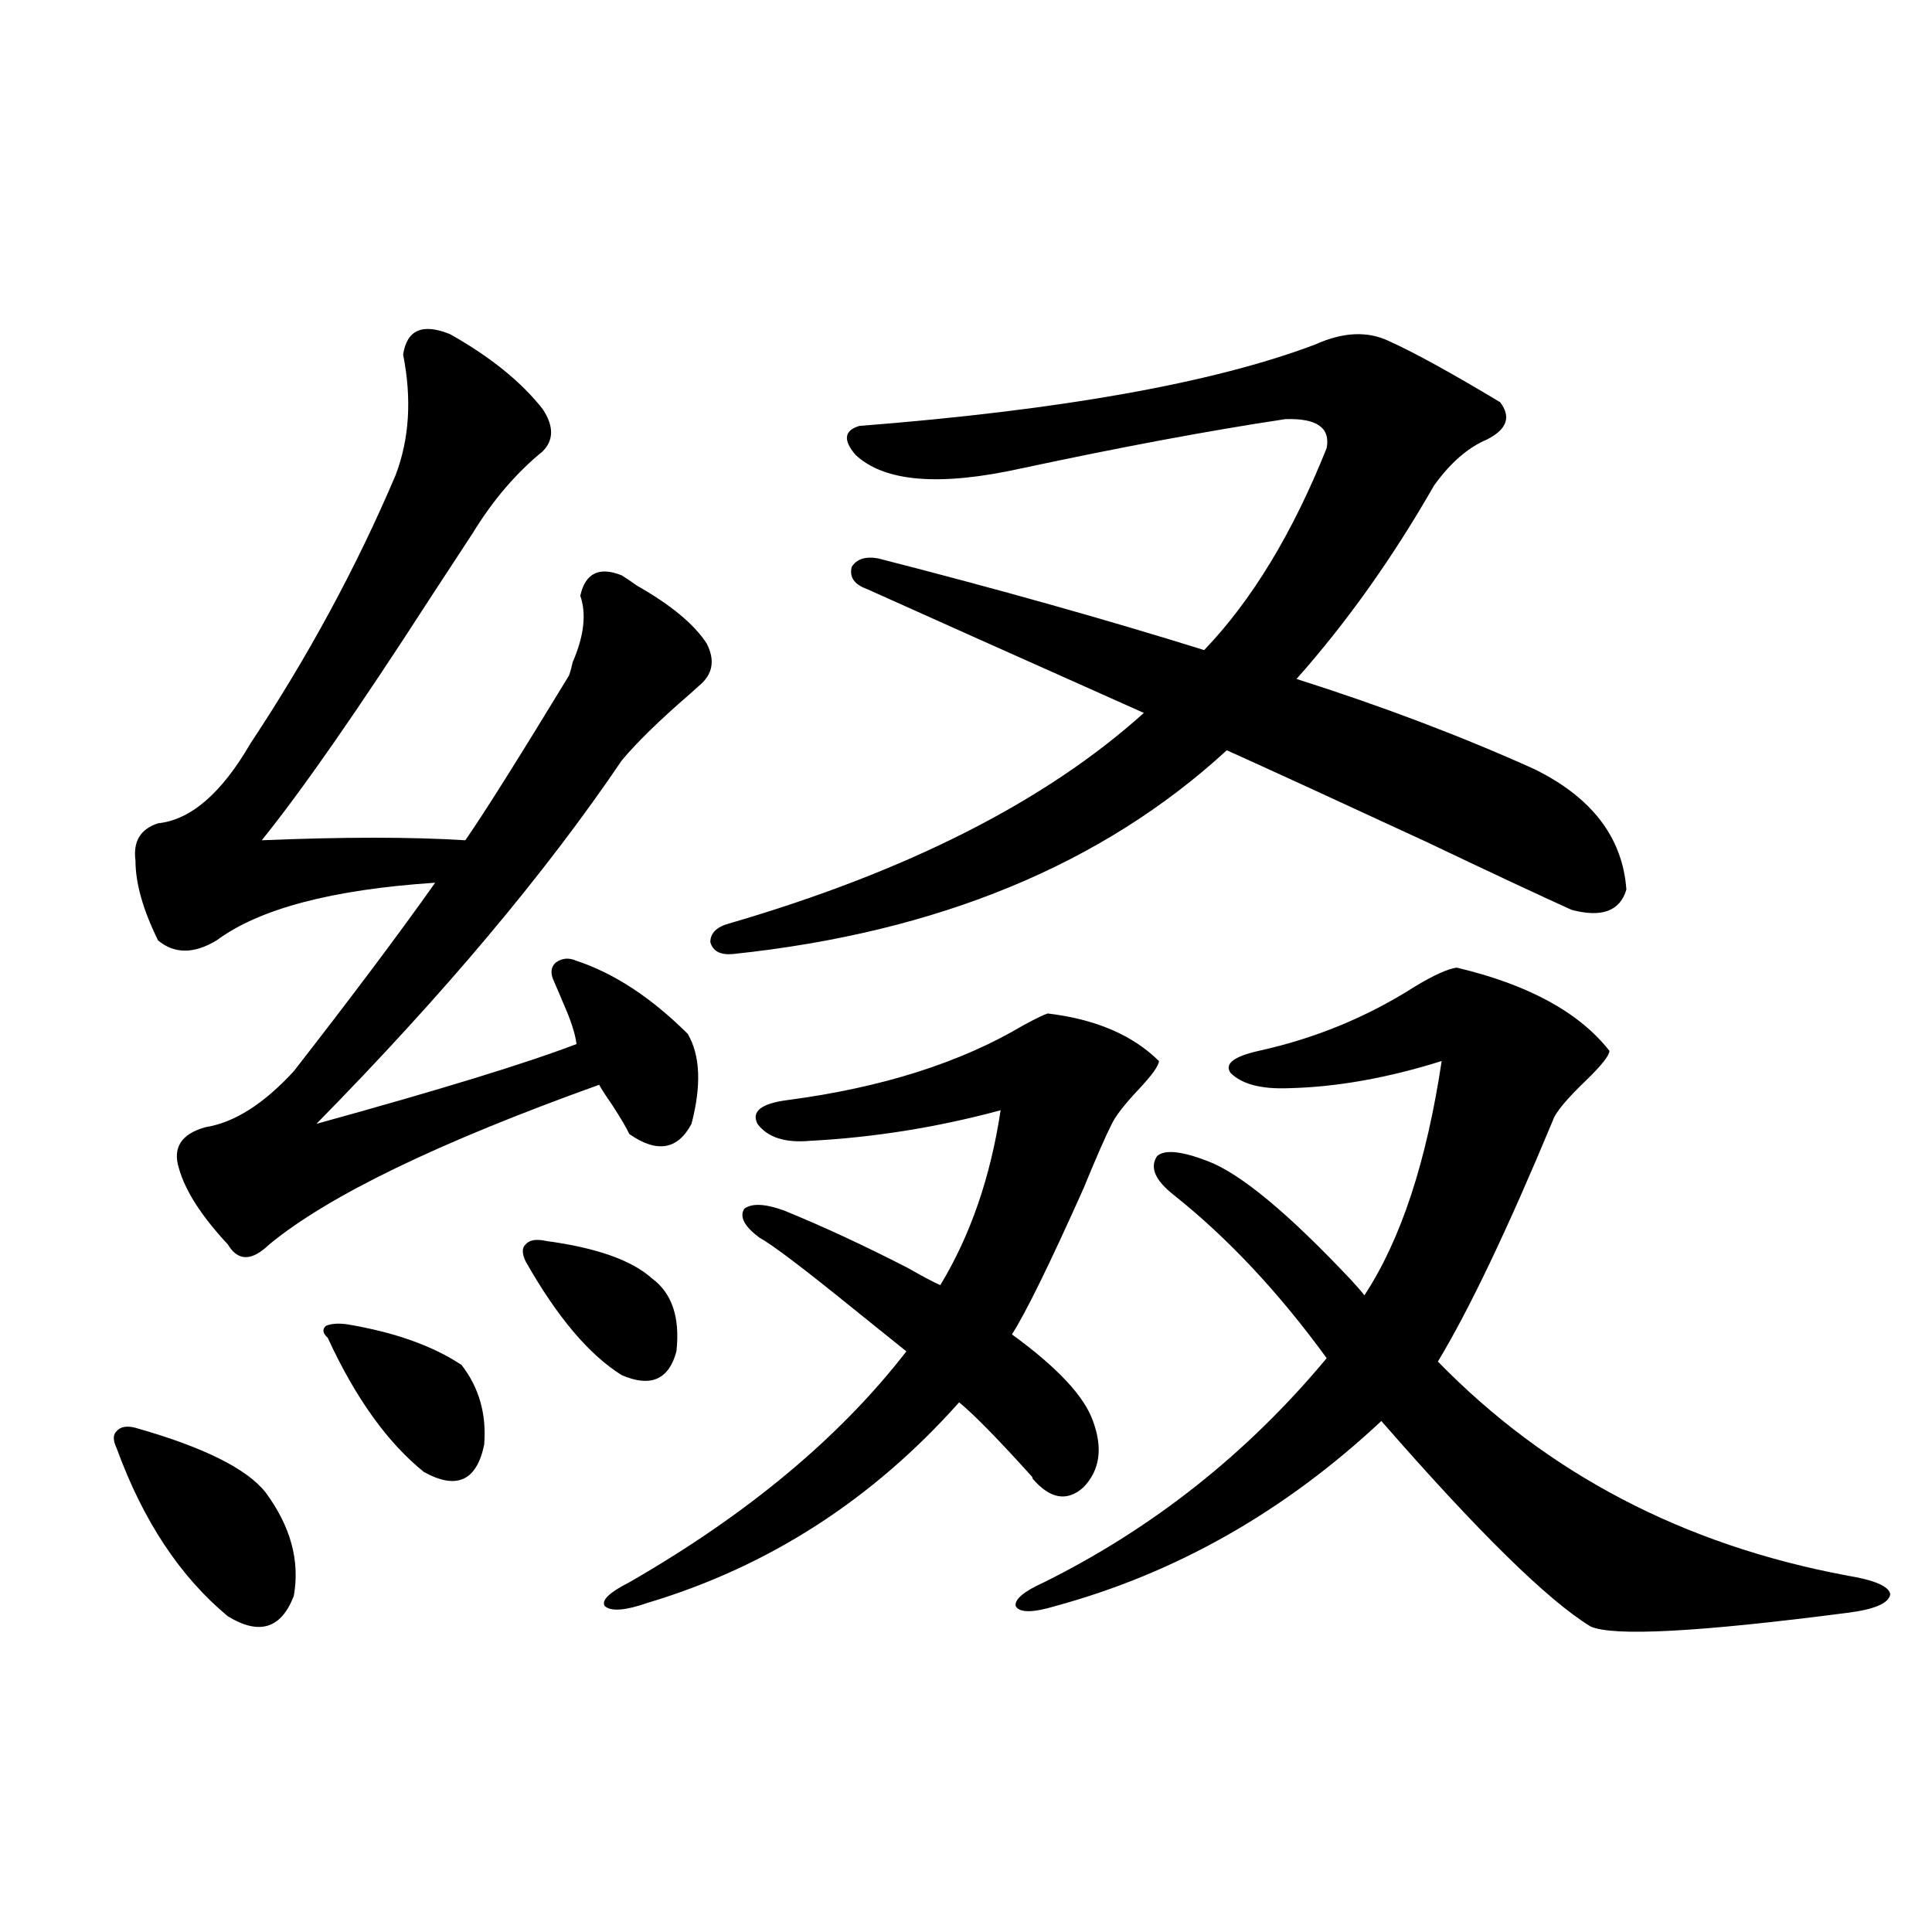
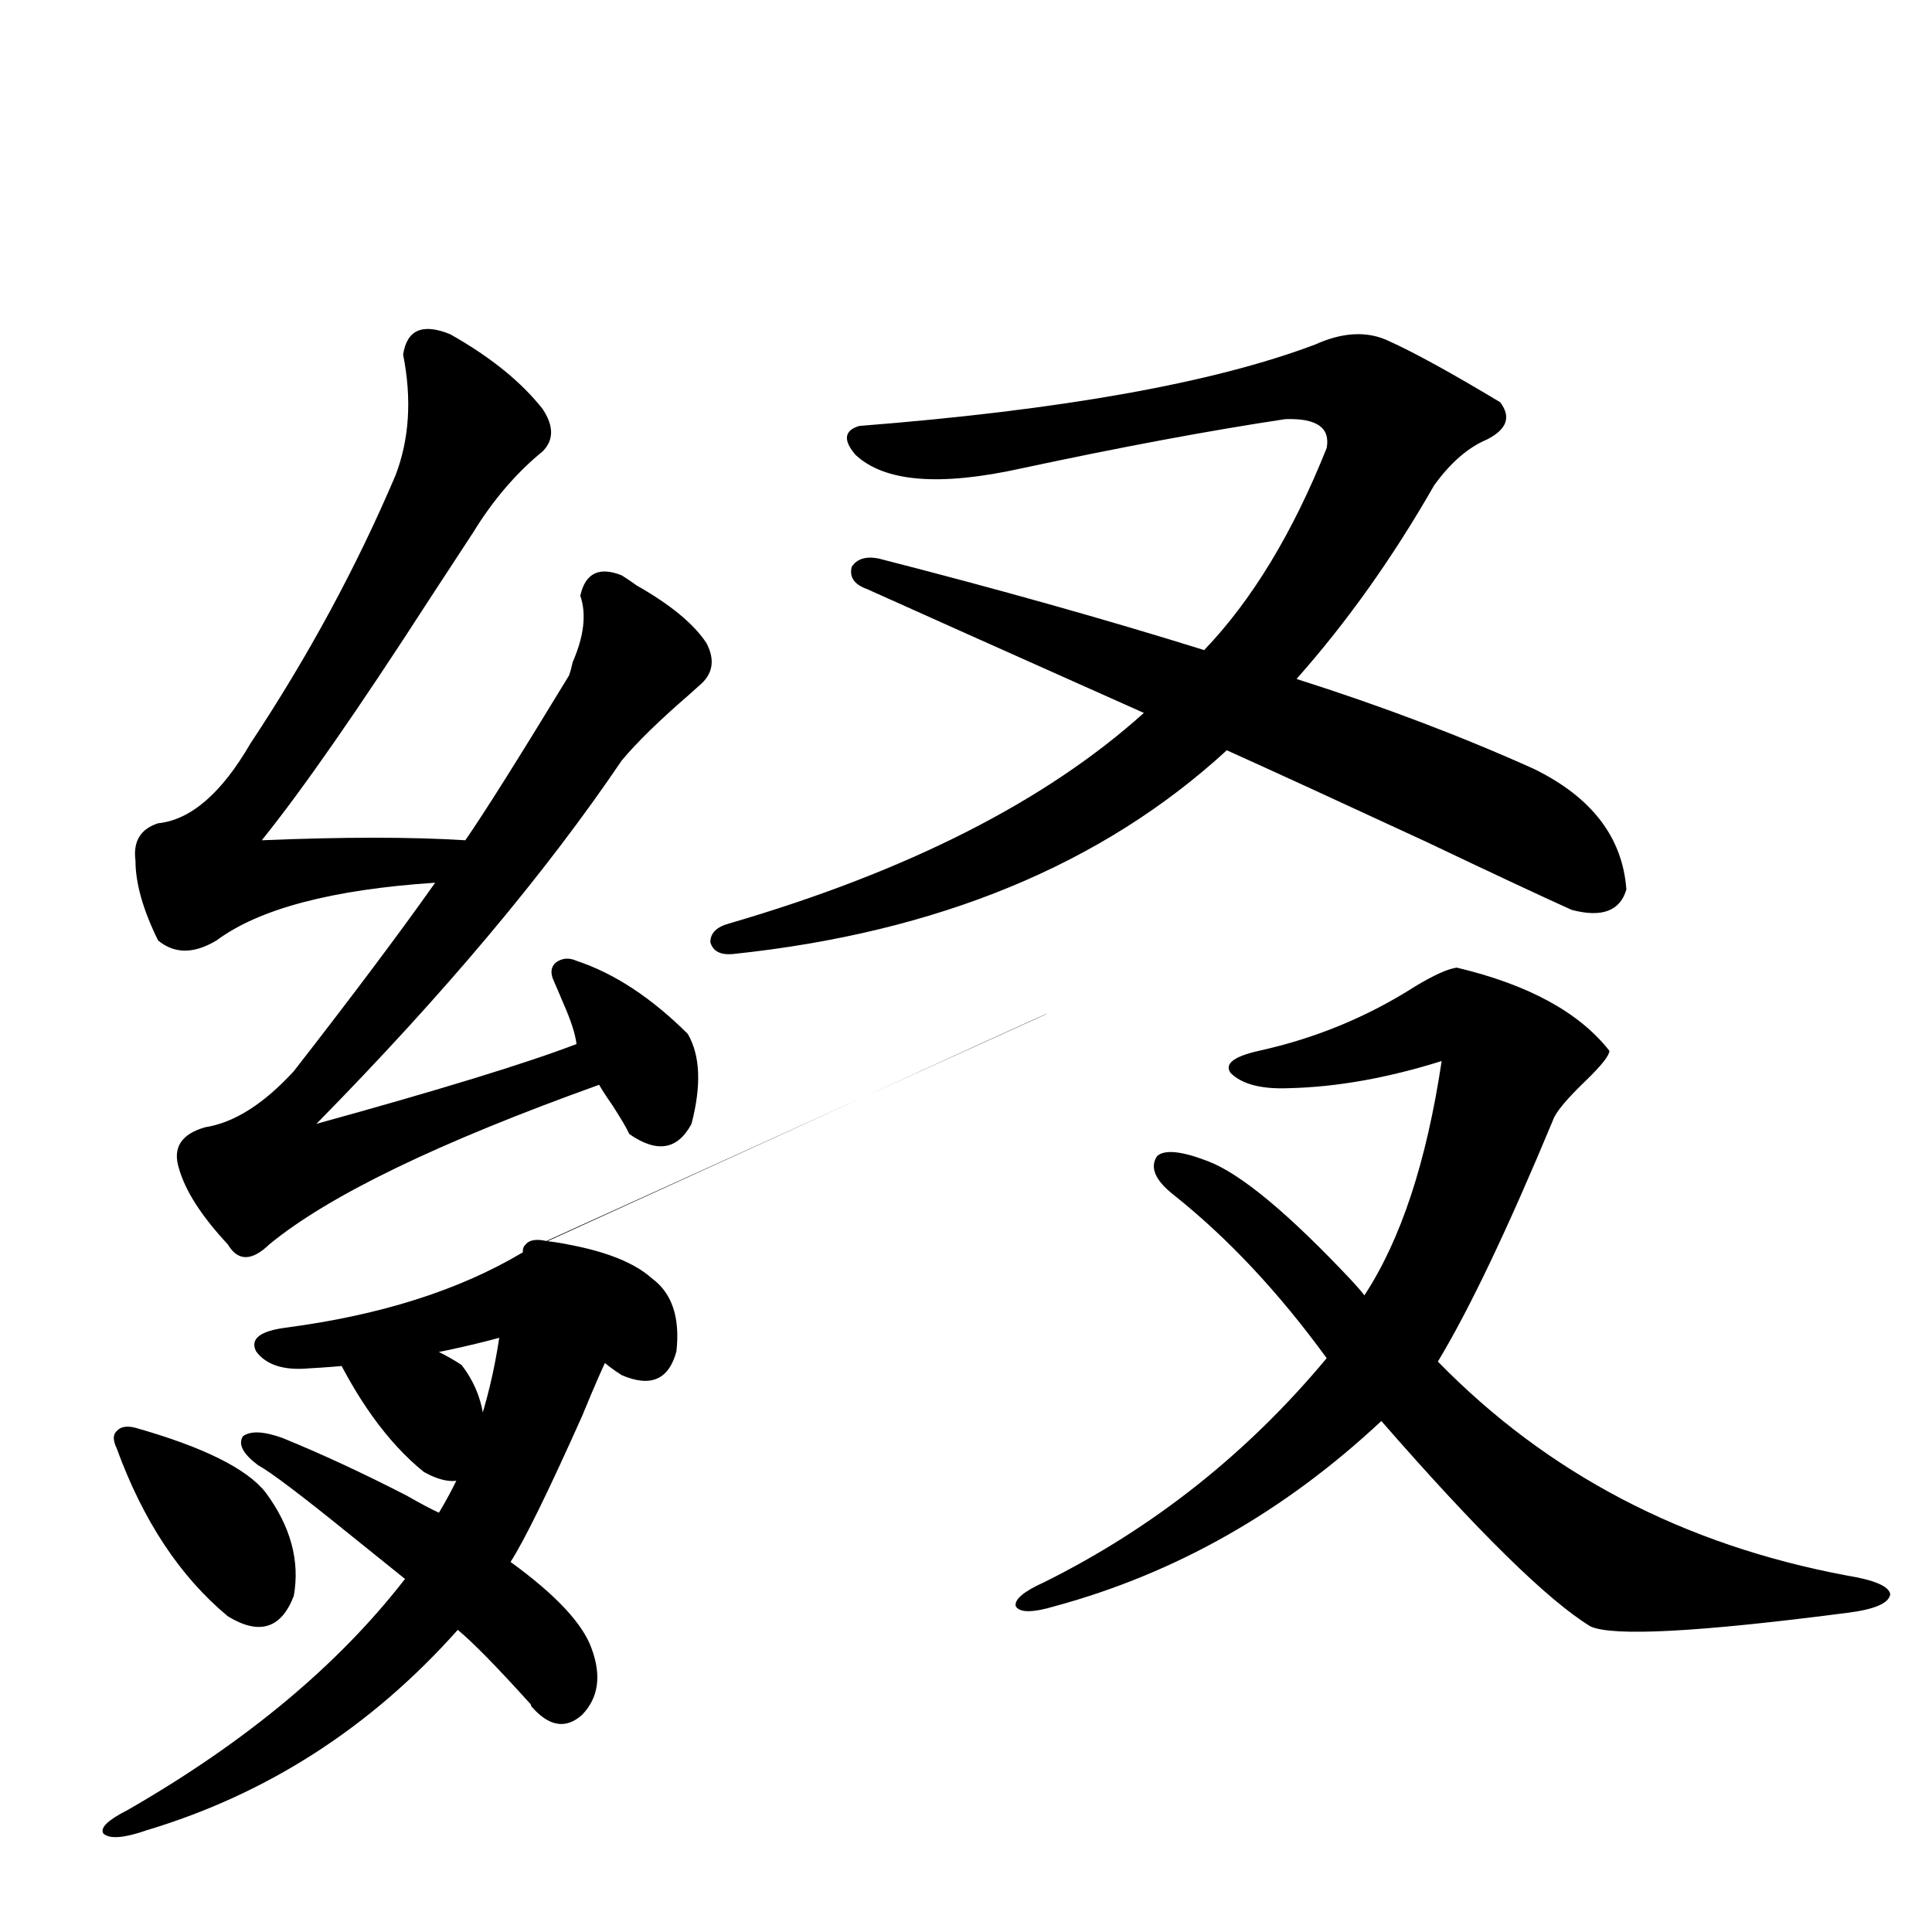
<svg xmlns="http://www.w3.org/2000/svg" version="1.1" id="图层_1" x="0px" y="0px" width="1000px" height="1000px" viewBox="0 0 1000 1000" enable-background="new 0 0 1000 1000" xml:space="preserve">
-   <path d="M70.12,739.023c35.121,9.97,57.56,21.094,67.315,33.398c13.003,17.578,17.881,35.458,14.634,53.613  c-6.509,16.987-17.896,20.503-34.146,10.547c-24.725-20.503-43.901-49.507-57.56-87.012c-1.951-4.093-1.951-7.031,0-8.789  C62.315,738.446,65.563,737.856,70.12,739.023z M233.043,173.008c20.808,11.728,36.737,24.609,47.804,38.672  c5.854,8.789,5.854,16.122,0,21.973c-13.658,11.138-25.7,25.2-36.097,42.188c-4.558,7.031-12.042,18.457-22.438,34.277  c-37.072,57.431-66.02,99.028-86.827,124.805c42.271-1.758,77.392-1.758,105.363,0c9.756-14.063,27.637-42.476,53.657-85.254  c0.641-1.758,1.296-4.093,1.951-7.031c5.854-13.472,7.149-24.897,3.902-34.277c2.592-11.714,9.756-15.229,21.463-10.547  c1.951,1.181,4.543,2.938,7.805,5.273c17.561,9.97,29.588,19.927,36.097,29.883c4.543,8.789,3.247,16.122-3.902,21.973  c-1.311,1.181-2.927,2.637-4.878,4.395c-15.609,13.485-27.316,24.911-35.121,34.277c-39.679,58.599-92.36,121.289-158.045,188.086  c63.733-17.578,108.61-31.339,134.631-41.309c-0.655-5.273-2.927-12.305-6.829-21.094c-1.951-4.683-3.582-8.487-4.878-11.426  c-1.951-4.093-1.631-7.319,0.976-9.668c3.247-2.335,6.829-2.637,10.731-0.879c19.512,6.454,38.688,19.048,57.56,37.793  c6.494,11.138,7.149,26.669,1.951,46.582c-7.164,13.485-17.896,15.243-32.194,5.273c-1.311-2.925-4.237-7.91-8.78-14.941  c-3.262-4.683-5.533-8.198-6.829-10.547c-83.26,29.883-140.164,57.431-170.728,82.617c-9.115,8.789-16.265,8.789-21.463,0  c-13.658-14.64-22.118-27.823-25.365-39.551c-3.262-10.547,1.296-17.578,13.658-21.094c14.954-2.335,30.243-12.003,45.853-29.004  c30.563-39.249,54.953-71.769,73.169-97.559c-53.337,3.516-91.064,13.485-113.168,29.883c-11.707,7.031-21.798,7.031-30.243,0  c-7.805-15.82-11.707-29.581-11.707-41.309c-1.311-9.956,2.592-16.397,11.707-19.336c16.905-1.758,32.835-15.519,47.804-41.309  c29.908-45.112,54.953-91.406,75.12-138.867c7.149-18.745,8.445-39.551,3.902-62.402  C210.604,170.673,218.729,167.157,233.043,173.008z M179.386,685.41c24.71,4.106,44.542,11.138,59.511,21.094  c9.101,11.728,13.003,25.488,11.707,41.309c-3.902,18.759-14.313,23.442-31.219,14.063c-18.871-15.229-35.456-38.37-49.755-69.434  c-2.606-2.335-2.927-4.395-0.976-6.152C171.246,685.122,174.828,684.833,179.386,685.41z M282.798,642.344  c26.006,3.516,44.222,9.97,54.633,19.336c10.396,7.622,14.634,20.215,12.683,37.793c-3.902,14.653-13.338,18.759-28.292,12.305  c-16.92-10.547-33.505-30.171-49.755-58.887c-1.951-4.093-1.951-7.031,0-8.789C274.018,641.767,277.585,641.177,282.798,642.344z   M542.304,524.57c24.71,2.938,43.901,11.138,57.56,24.609c0,2.349-3.582,7.333-10.731,14.941  c-7.164,7.622-11.707,13.485-13.658,17.578c-3.262,6.454-8.14,17.578-14.634,33.398c-17.561,39.263-29.923,64.462-37.072,75.586  c23.414,17.001,37.393,31.942,41.95,44.824c5.198,14.063,3.567,25.488-4.878,34.277c-8.46,7.622-17.24,6.152-26.341-4.395  c0-0.577-0.335-1.167-0.976-1.758c-16.92-18.745-29.268-31.339-37.072-37.793c-44.877,50.399-98.534,84.966-160.972,103.711  c-11.707,4.093-19.191,4.683-22.438,1.758c-1.951-2.938,2.271-7.031,12.683-12.305c61.127-35.156,108.931-74.995,143.411-119.531  c-5.854-4.683-14.969-12.003-27.316-21.973c-26.021-21.094-42.285-33.398-48.779-36.914c-7.805-5.851-10.411-10.835-7.805-14.941  c3.902-2.925,10.731-2.637,20.487,0.879c20.152,8.212,41.615,18.169,64.389,29.883c7.149,4.106,12.683,7.031,16.585,8.789  c15.609-25.776,26.006-55.948,31.219-90.527c-32.529,8.789-65.364,14.063-98.534,15.82c-13.018,1.181-22.118-1.758-27.316-8.789  c-3.262-6.44,1.951-10.547,15.609-12.305c48.779-6.44,89.419-19.336,121.948-38.672C536.115,527.207,540.353,525.161,542.304,524.57  z M794.005,398.008c29.908,14.653,45.853,35.458,47.804,62.402c-3.262,11.138-12.683,14.653-28.292,10.547  c-15.609-7.031-40.654-18.745-75.12-35.156c-45.532-21.094-79.998-36.914-103.412-47.461  c-64.389,59.188-149.6,94.345-255.604,105.469c-6.509,0.591-10.411-1.456-11.707-6.152c0-4.683,3.247-7.91,9.756-9.668  c92.346-26.944,163.898-63.281,214.629-108.984c-73.504-32.808-121.308-54.19-143.411-64.16c-6.509-2.335-9.115-6.152-7.805-11.426  c2.592-4.093,7.149-5.562,13.658-4.395c61.782,15.82,118.046,31.641,168.776,47.461c24.71-25.776,45.853-60.645,63.413-104.59  c1.951-10.547-5.213-15.519-21.463-14.941c-39.023,5.864-84.556,14.364-136.582,25.488c-42.285,9.38-70.897,7.031-85.852-7.031  c-6.509-7.608-5.854-12.593,1.951-14.941c104.708-8.198,183.41-22.261,236.092-42.188c14.299-6.44,26.981-7.031,38.048-1.758  c13.003,5.864,32.194,16.411,57.56,31.641c5.854,7.622,3.567,14.063-6.829,19.336c-9.756,4.106-18.871,12.017-27.316,23.73  c-21.463,37.505-45.212,70.903-71.218,100.195C715.303,365.488,756.277,381.021,794.005,398.008z M754.006,500.84  c37.072,8.789,63.413,23.153,79.022,43.066c0,2.349-3.902,7.333-11.707,14.941c-10.411,9.97-16.265,17.001-17.561,21.094  c-23.414,56.25-43.261,97.86-59.511,124.805c56.584,58.008,127.146,94.922,211.702,110.742c14.299,2.349,21.783,5.562,22.438,9.668  c-0.655,4.683-8.14,7.91-22.438,9.668c-76.751,9.956-120.973,12.305-132.68,7.031c-22.118-13.485-58.215-48.917-108.29-106.348  c-50.09,46.884-106.339,78.813-168.776,95.801c-11.707,3.516-18.536,3.516-20.487,0c-0.655-3.516,4.223-7.622,14.634-12.305  c56.584-28.125,105.363-66.797,146.338-116.016c-24.725-33.976-51.065-62.101-79.022-84.375c-9.756-7.608-12.683-14.351-8.78-20.215  c3.902-3.516,12.683-2.637,26.341,2.637c16.905,6.454,41.615,26.958,74.145,61.523c3.247,3.516,5.519,6.152,6.829,7.91  c18.856-28.702,32.194-69.132,39.999-121.289c-27.972,8.789-54.313,13.485-79.022,14.063c-14.313,0.591-24.39-2.046-30.243-7.91  c-3.262-4.683,1.616-8.487,14.634-11.426c29.268-6.44,56.249-17.578,80.974-33.398C742.299,504.657,749.448,501.431,754.006,500.84z  " />
+   <path d="M70.12,739.023c35.121,9.97,57.56,21.094,67.315,33.398c13.003,17.578,17.881,35.458,14.634,53.613  c-6.509,16.987-17.896,20.503-34.146,10.547c-24.725-20.503-43.901-49.507-57.56-87.012c-1.951-4.093-1.951-7.031,0-8.789  C62.315,738.446,65.563,737.856,70.12,739.023z M233.043,173.008c20.808,11.728,36.737,24.609,47.804,38.672  c5.854,8.789,5.854,16.122,0,21.973c-13.658,11.138-25.7,25.2-36.097,42.188c-4.558,7.031-12.042,18.457-22.438,34.277  c-37.072,57.431-66.02,99.028-86.827,124.805c42.271-1.758,77.392-1.758,105.363,0c9.756-14.063,27.637-42.476,53.657-85.254  c0.641-1.758,1.296-4.093,1.951-7.031c5.854-13.472,7.149-24.897,3.902-34.277c2.592-11.714,9.756-15.229,21.463-10.547  c1.951,1.181,4.543,2.938,7.805,5.273c17.561,9.97,29.588,19.927,36.097,29.883c4.543,8.789,3.247,16.122-3.902,21.973  c-1.311,1.181-2.927,2.637-4.878,4.395c-15.609,13.485-27.316,24.911-35.121,34.277c-39.679,58.599-92.36,121.289-158.045,188.086  c63.733-17.578,108.61-31.339,134.631-41.309c-0.655-5.273-2.927-12.305-6.829-21.094c-1.951-4.683-3.582-8.487-4.878-11.426  c-1.951-4.093-1.631-7.319,0.976-9.668c3.247-2.335,6.829-2.637,10.731-0.879c19.512,6.454,38.688,19.048,57.56,37.793  c6.494,11.138,7.149,26.669,1.951,46.582c-7.164,13.485-17.896,15.243-32.194,5.273c-1.311-2.925-4.237-7.91-8.78-14.941  c-3.262-4.683-5.533-8.198-6.829-10.547c-83.26,29.883-140.164,57.431-170.728,82.617c-9.115,8.789-16.265,8.789-21.463,0  c-13.658-14.64-22.118-27.823-25.365-39.551c-3.262-10.547,1.296-17.578,13.658-21.094c14.954-2.335,30.243-12.003,45.853-29.004  c30.563-39.249,54.953-71.769,73.169-97.559c-53.337,3.516-91.064,13.485-113.168,29.883c-11.707,7.031-21.798,7.031-30.243,0  c-7.805-15.82-11.707-29.581-11.707-41.309c-1.311-9.956,2.592-16.397,11.707-19.336c16.905-1.758,32.835-15.519,47.804-41.309  c29.908-45.112,54.953-91.406,75.12-138.867c7.149-18.745,8.445-39.551,3.902-62.402  C210.604,170.673,218.729,167.157,233.043,173.008z M179.386,685.41c24.71,4.106,44.542,11.138,59.511,21.094  c9.101,11.728,13.003,25.488,11.707,41.309c-3.902,18.759-14.313,23.442-31.219,14.063c-18.871-15.229-35.456-38.37-49.755-69.434  c-2.606-2.335-2.927-4.395-0.976-6.152C171.246,685.122,174.828,684.833,179.386,685.41z M282.798,642.344  c26.006,3.516,44.222,9.97,54.633,19.336c10.396,7.622,14.634,20.215,12.683,37.793c-3.902,14.653-13.338,18.759-28.292,12.305  c-16.92-10.547-33.505-30.171-49.755-58.887c-1.951-4.093-1.951-7.031,0-8.789C274.018,641.767,277.585,641.177,282.798,642.344z   c24.71,2.938,43.901,11.138,57.56,24.609c0,2.349-3.582,7.333-10.731,14.941  c-7.164,7.622-11.707,13.485-13.658,17.578c-3.262,6.454-8.14,17.578-14.634,33.398c-17.561,39.263-29.923,64.462-37.072,75.586  c23.414,17.001,37.393,31.942,41.95,44.824c5.198,14.063,3.567,25.488-4.878,34.277c-8.46,7.622-17.24,6.152-26.341-4.395  c0-0.577-0.335-1.167-0.976-1.758c-16.92-18.745-29.268-31.339-37.072-37.793c-44.877,50.399-98.534,84.966-160.972,103.711  c-11.707,4.093-19.191,4.683-22.438,1.758c-1.951-2.938,2.271-7.031,12.683-12.305c61.127-35.156,108.931-74.995,143.411-119.531  c-5.854-4.683-14.969-12.003-27.316-21.973c-26.021-21.094-42.285-33.398-48.779-36.914c-7.805-5.851-10.411-10.835-7.805-14.941  c3.902-2.925,10.731-2.637,20.487,0.879c20.152,8.212,41.615,18.169,64.389,29.883c7.149,4.106,12.683,7.031,16.585,8.789  c15.609-25.776,26.006-55.948,31.219-90.527c-32.529,8.789-65.364,14.063-98.534,15.82c-13.018,1.181-22.118-1.758-27.316-8.789  c-3.262-6.44,1.951-10.547,15.609-12.305c48.779-6.44,89.419-19.336,121.948-38.672C536.115,527.207,540.353,525.161,542.304,524.57  z M794.005,398.008c29.908,14.653,45.853,35.458,47.804,62.402c-3.262,11.138-12.683,14.653-28.292,10.547  c-15.609-7.031-40.654-18.745-75.12-35.156c-45.532-21.094-79.998-36.914-103.412-47.461  c-64.389,59.188-149.6,94.345-255.604,105.469c-6.509,0.591-10.411-1.456-11.707-6.152c0-4.683,3.247-7.91,9.756-9.668  c92.346-26.944,163.898-63.281,214.629-108.984c-73.504-32.808-121.308-54.19-143.411-64.16c-6.509-2.335-9.115-6.152-7.805-11.426  c2.592-4.093,7.149-5.562,13.658-4.395c61.782,15.82,118.046,31.641,168.776,47.461c24.71-25.776,45.853-60.645,63.413-104.59  c1.951-10.547-5.213-15.519-21.463-14.941c-39.023,5.864-84.556,14.364-136.582,25.488c-42.285,9.38-70.897,7.031-85.852-7.031  c-6.509-7.608-5.854-12.593,1.951-14.941c104.708-8.198,183.41-22.261,236.092-42.188c14.299-6.44,26.981-7.031,38.048-1.758  c13.003,5.864,32.194,16.411,57.56,31.641c5.854,7.622,3.567,14.063-6.829,19.336c-9.756,4.106-18.871,12.017-27.316,23.73  c-21.463,37.505-45.212,70.903-71.218,100.195C715.303,365.488,756.277,381.021,794.005,398.008z M754.006,500.84  c37.072,8.789,63.413,23.153,79.022,43.066c0,2.349-3.902,7.333-11.707,14.941c-10.411,9.97-16.265,17.001-17.561,21.094  c-23.414,56.25-43.261,97.86-59.511,124.805c56.584,58.008,127.146,94.922,211.702,110.742c14.299,2.349,21.783,5.562,22.438,9.668  c-0.655,4.683-8.14,7.91-22.438,9.668c-76.751,9.956-120.973,12.305-132.68,7.031c-22.118-13.485-58.215-48.917-108.29-106.348  c-50.09,46.884-106.339,78.813-168.776,95.801c-11.707,3.516-18.536,3.516-20.487,0c-0.655-3.516,4.223-7.622,14.634-12.305  c56.584-28.125,105.363-66.797,146.338-116.016c-24.725-33.976-51.065-62.101-79.022-84.375c-9.756-7.608-12.683-14.351-8.78-20.215  c3.902-3.516,12.683-2.637,26.341,2.637c16.905,6.454,41.615,26.958,74.145,61.523c3.247,3.516,5.519,6.152,6.829,7.91  c18.856-28.702,32.194-69.132,39.999-121.289c-27.972,8.789-54.313,13.485-79.022,14.063c-14.313,0.591-24.39-2.046-30.243-7.91  c-3.262-4.683,1.616-8.487,14.634-11.426c29.268-6.44,56.249-17.578,80.974-33.398C742.299,504.657,749.448,501.431,754.006,500.84z  " />
</svg>